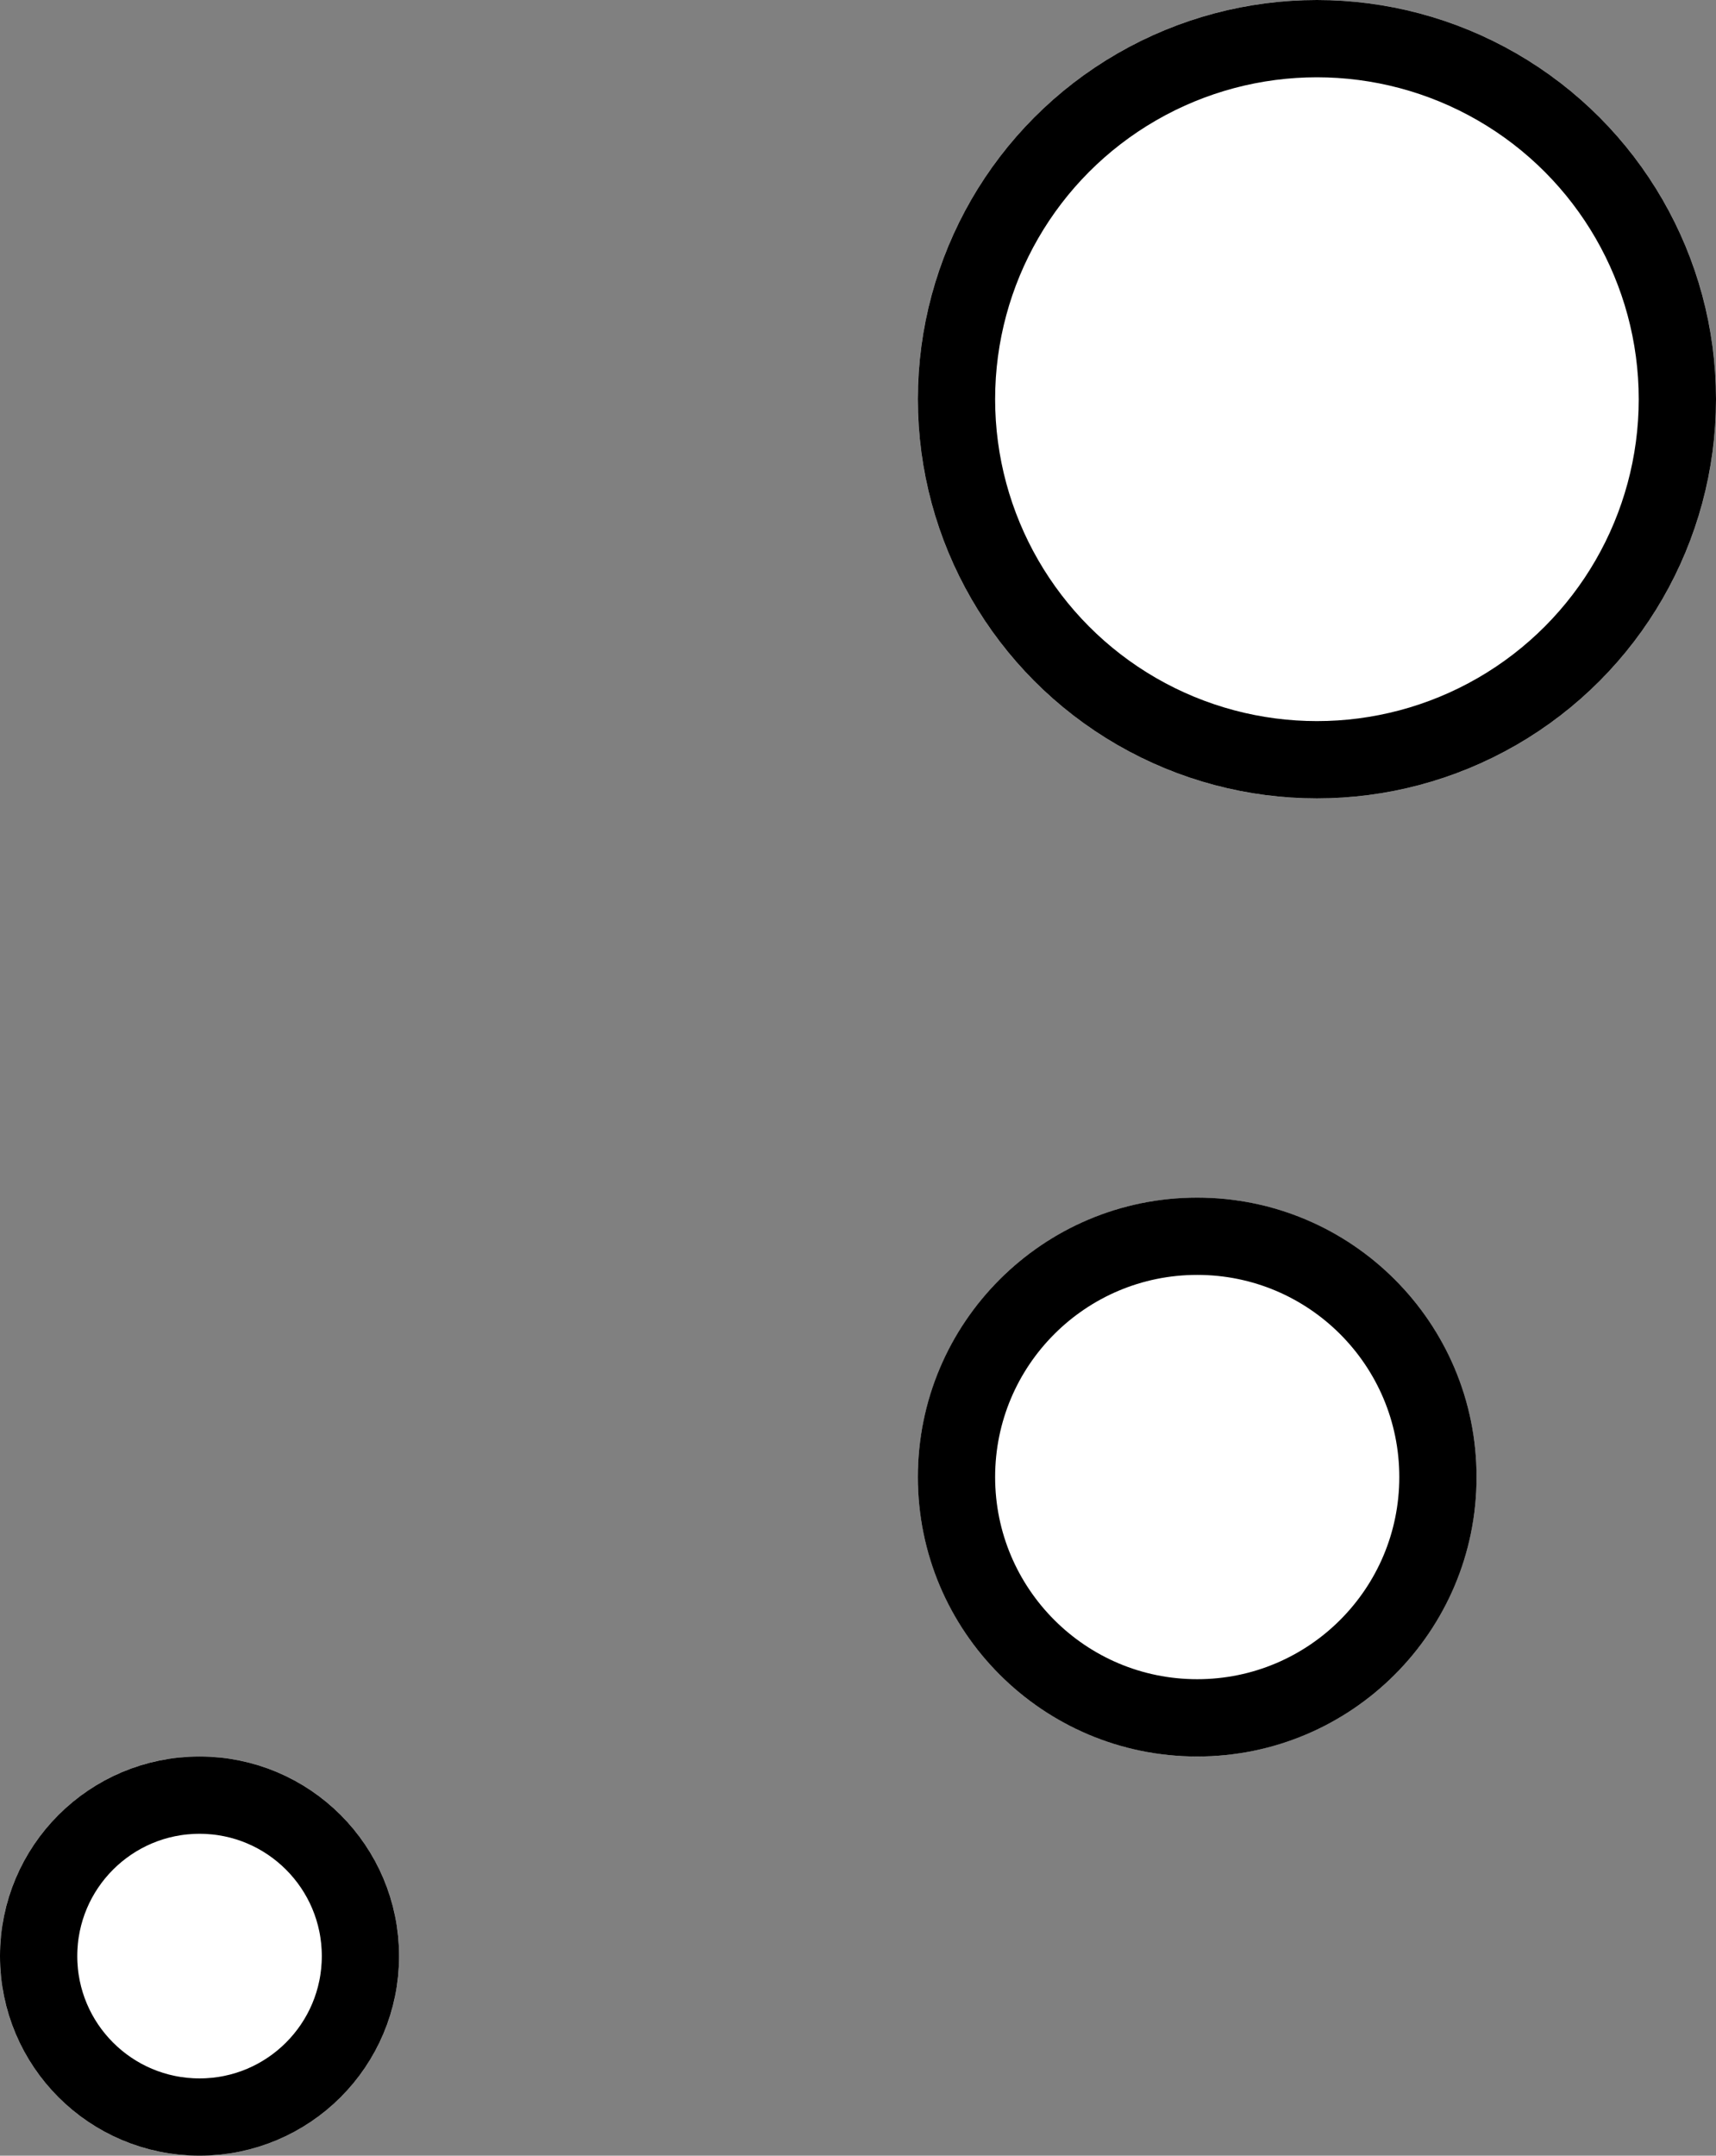
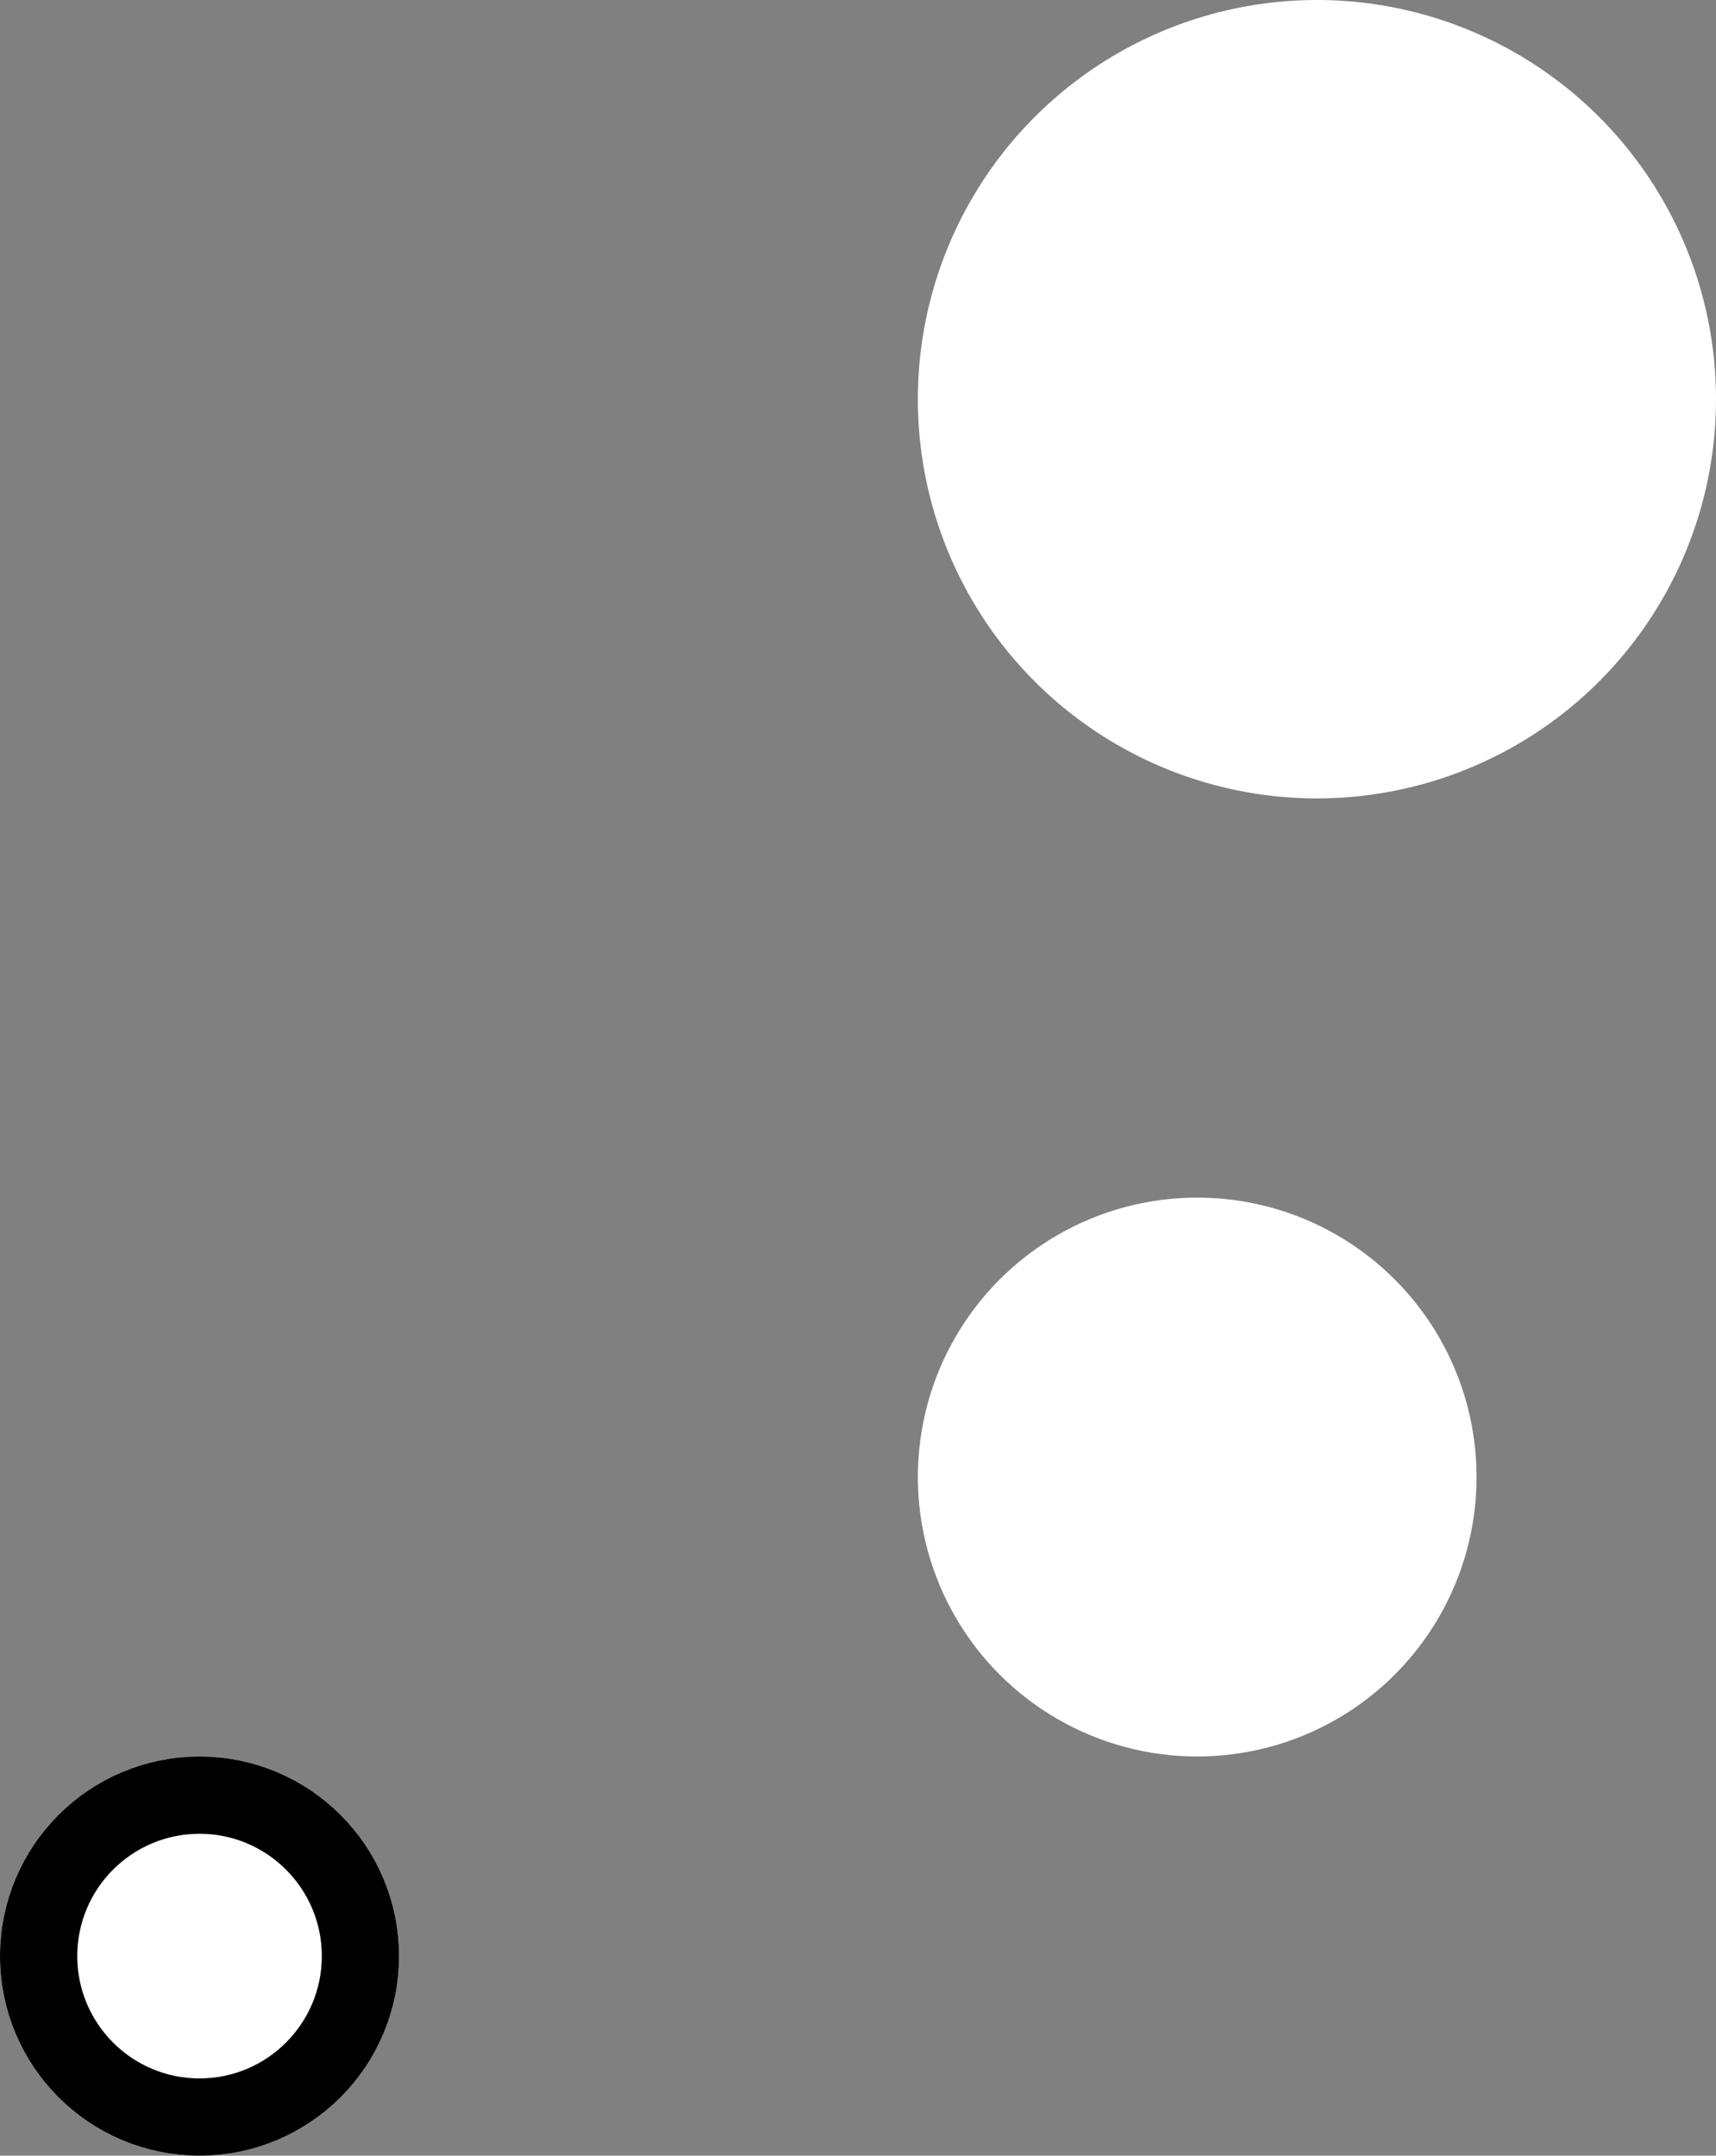
<svg xmlns="http://www.w3.org/2000/svg" width="66.624" height="83.668" viewBox="0 0 66.624 83.668">
  <rect x="0" y="0" width="66.624" height="83.668" fill="#808080" stroke="none" />
  <g id="Group_346" data-name="Group 346" transform="translate(-1640 -304)">
    <g id="Ellipse_3" data-name="Ellipse 3" transform="translate(1675.636 304)" fill="#fff" stroke="#000" stroke-width="3">
      <circle cx="15.494" cy="15.494" r="15.494" stroke="none" />
-       <circle cx="15.494" cy="15.494" r="13.994" fill="none" />
    </g>
    <g id="Ellipse_4" data-name="Ellipse 4" transform="translate(1640 372.174)" fill="#fff" stroke="#000" stroke-width="3">
      <circle cx="7.747" cy="7.747" r="7.747" stroke="none" />
      <circle cx="7.747" cy="7.747" r="6.247" fill="none" />
    </g>
    <g id="Ellipse_5" data-name="Ellipse 5" transform="translate(1675.636 350.482)" fill="#fff" stroke="#000" stroke-width="3">
      <circle cx="10.846" cy="10.846" r="10.846" stroke="none" />
-       <circle cx="10.846" cy="10.846" r="9.346" fill="none" />
    </g>
  </g>
</svg>